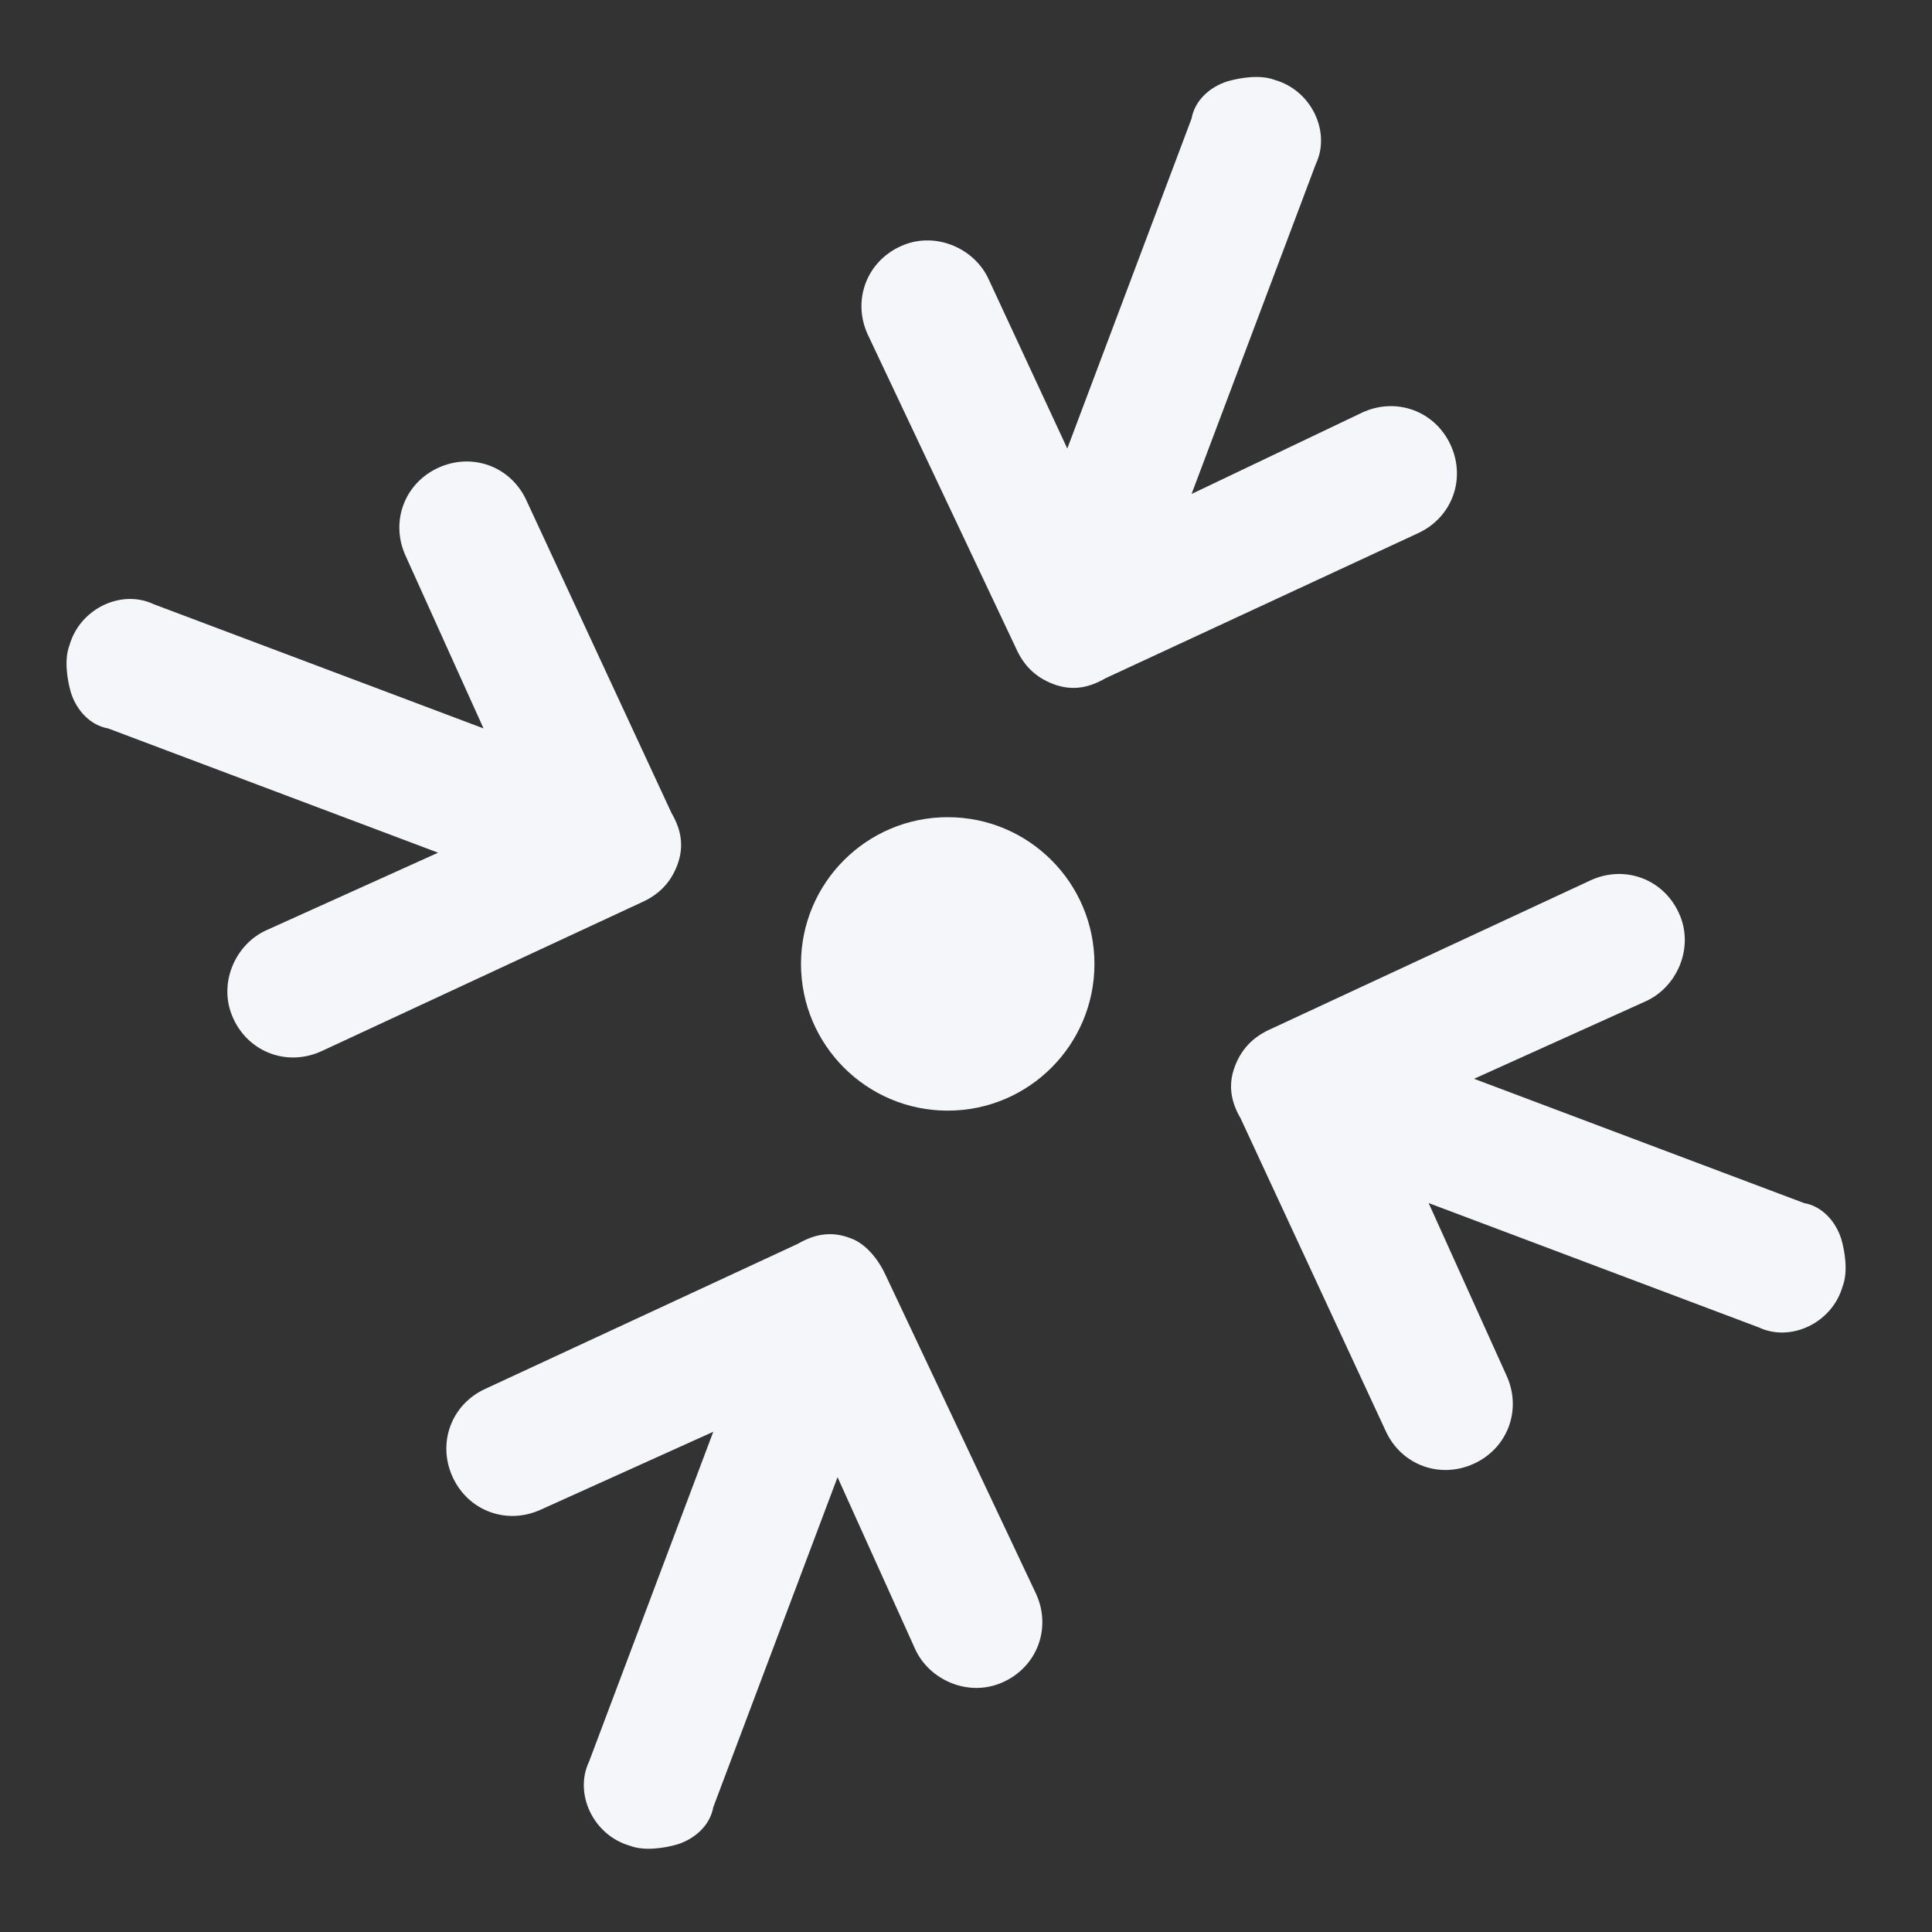
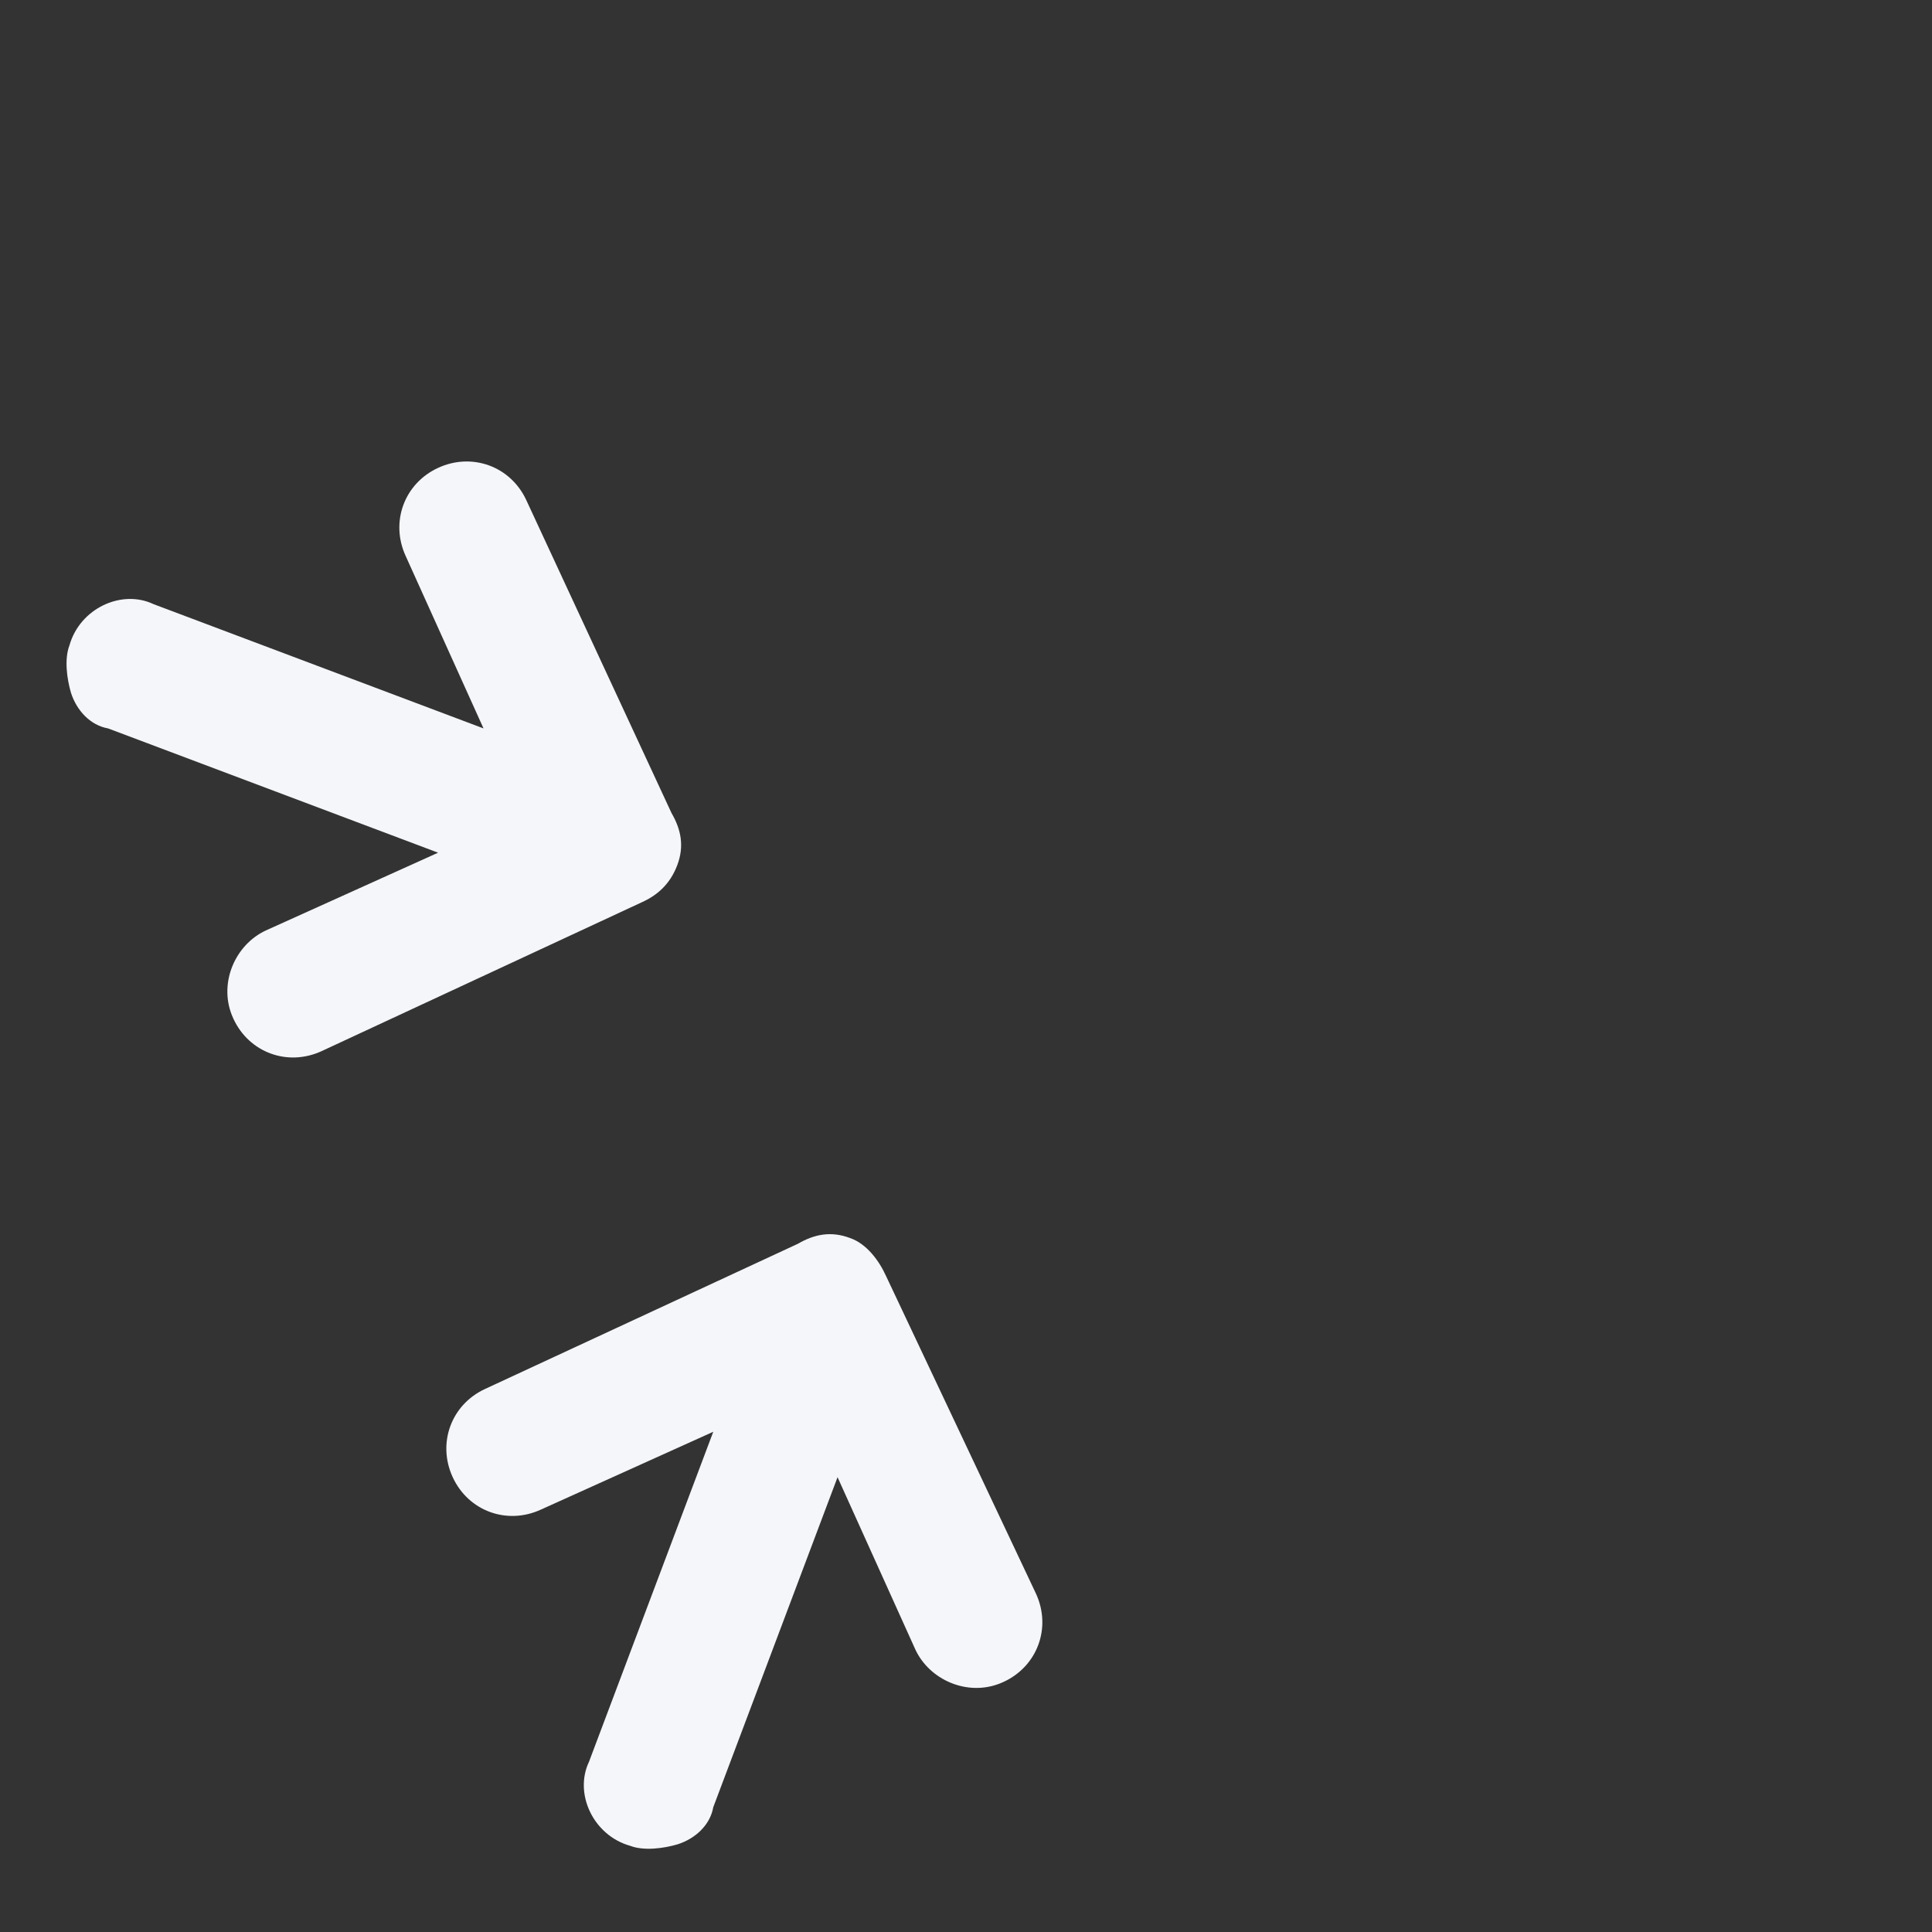
<svg xmlns="http://www.w3.org/2000/svg" version="1.1" id="Calque_1" x="0px" y="0px" viewBox="0 0 370 370" style="enable-background:new 0 0 370 370;" xml:space="preserve">
  <rect x="0" y="0" width="370" height="370" fill="#333333" stroke="none" />
  <style type="text/css">
	.st0{display:none;}
	.st1{display:inline;fill:#F4F6F9;}
	.st2{fill:#F4F6F9;}
</style>
  <g class="st0">
    <path class="st1" d="M271.4,320.9L24.8,302.1L88.2,51.9L180.8,76c6.8,1.6,11,8.9,9.4,15.7c-1.6,6.8-8.9,11-15.7,9.4L107,83.8   L57.8,278.5l195.8,14.7l29.8-84.3c2.6-6.8,9.9-10.5,16.8-7.9c6.8,2.6,10.5,9.9,7.9,16.8L271.4,320.9z" />
    <path class="st1" d="M156.8,177L139,230.9c-4.2,11,7.3,22.5,18.3,18.3l53.9-17.8c5.2-1.6,9.4-4.7,13.1-8.4L325.8,121l-59.1-59.1   L165.1,163.9C161.5,167.6,158.3,172.3,156.8,177z" />
-     <path class="st1" d="M353.6,51.9l-16.8-16.8c-13.1-13.1-24.6-18.3-37.7-5.2l-18.3,18.3l59.7,59.7l18.3-18.3   C371.9,76.5,366.7,65,353.6,51.9z" />
    <circle class="st1" cx="97.6" cy="68.1" r="39.3" />
    <ellipse transform="matrix(0.16 -0.987 0.987 0.16 -87.768 517.769)" class="st1" cx="260.4" cy="310.5" rx="39.3" ry="39.3" />
    <circle class="st1" cx="41.1" cy="290.6" r="39.3" />
  </g>
  <g class="st0">
    <path class="st1" d="M161,336.9v-98.2c0-16.4-13-29.3-29.3-29.3H33.5l216.1-88.6 M251.8,98.2c-2.8,0-5.1,0.6-7.9,1.7L16.6,192.5   c-9,3.9-14.1,13.5-12.4,23.1c1.7,9.6,10.2,16.9,20.3,16.9h114v114c0,10.2,6.8,18.6,16.9,20.3c1.1,0,2.8,0.6,3.9,0.6   c8.5,0,15.8-5.1,19.2-13L271.6,127c3.4-7.9,1.1-16.4-4.5-22.6C262.6,99.9,257.5,98.2,251.8,98.2z" />
    <path class="st1" d="M193.7,158.6c5.1,7.3,11.3,13.5,18.1,18.6l13-31.6L193.7,158.6z" />
    <path class="st1" d="M269.3,9.1c-51.9,0-94.2,42.3-94.2,94.2c0,2.8,0,5.1,0.6,7.9l67.1-27.6l0,0c3.9-1.7,8.5-2.3,13-2.3   c9,0,17.5,3.4,23.7,10.2l0,0c6.2,6.2,10.2,15.2,10.2,23.7c0,4.5-0.6,8.5-2.3,13l0,0l0,0l0,0l-28.2,69.4c3.4,0.6,7.3,0.6,10.7,0.6   c51.9,0,94.2-42.3,94.2-94.2C363.5,51.4,321.2,9.1,269.3,9.1z" />
  </g>
  <g id="Calque_2_1_">
    <g>
      <path class="st2" d="M169.7,244.4c-1.3-2.9-3.7-6.2-6.9-7.3c-3.7-1.4-6.9-0.7-10,1.1L92.9,266c-6.5,3-9.2,10.4-6.2,16.9    c3,6.5,10.4,9.2,16.9,6.2l33-14.9l-23.8,63.2c-2.9,6.1,0.8,14.1,7.9,16.1c2.6,1,6.4,0.5,9.1-0.3c3.4-1.1,6.2-3.7,6.8-7.1    l23.8-63.2l14.9,33c2.7,5.8,9.9,9,16.2,6.5l0.7-0.3c6.5-3,9.2-10.4,6.2-16.9L169.7,244.4z" />
-       <path class="st2" d="M194.6,124.2c1.3,2.9,3.4,5.4,7.1,6.8c3.7,1.4,6.9,0.7,10-1.1l59.9-27.8c6.5-3,9.2-10.4,6.2-16.9    c-3-6.5-10.4-9.2-16.9-6.2l-32.7,15.6L252,31.4c2.9-6.1-0.8-14.1-7.9-16.1c-2.6-1-6.4-0.5-9.1,0.3c-3.4,1.1-6.2,3.7-6.8,7.1    l-23.8,63.2l-15.1-32.5c-2.7-5.8-9.9-9-16.2-6.5l-0.7,0.3c-6.5,3-9.2,10.4-6.2,16.9L194.6,124.2z" />
-       <path class="st2" d="M243.3,197.1c-2.9,1.3-5.4,3.4-6.8,7.1c-1.4,3.7-0.7,6.9,1.1,10l27.8,59.9c3,6.5,10.4,9.2,16.9,6.2    c6.5-3,9.2-10.4,6.2-16.9l-14.9-33l63.2,23.8c6.1,2.9,14.1-0.8,16.1-7.9c1-2.6,0.5-6.4-0.3-9.1c-1.1-3.4-3.7-6.2-7.1-6.8    l-63.2-23.8l33-14.9c5.8-2.7,9-9.9,6.5-16.2l-0.3-0.7c-3-6.5-10.4-9.2-16.9-6.2L243.3,197.1z" />
      <path class="st2" d="M122.9,172.8c2.9-1.3,5.4-3.4,6.8-7.1c1.4-3.7,0.7-6.9-1.1-10l-27.8-59.9c-3-6.5-10.4-9.2-16.9-6.2    c-6.5,3-9.2,10.4-6.2,16.9l14.9,33l-63.2-23.8c-6.1-2.9-14.1,0.8-16.1,7.9c-1,2.6-0.5,6.4,0.3,9.1c1.1,3.4,3.7,6.2,7.1,6.8    l63.2,23.8l-33,14.9c-5.8,2.7-9,9.9-6.5,16.2l0.3,0.7c3,6.5,10.4,9.2,16.9,6.2L122.9,172.8z" />
-       <circle class="st2" cx="181.5" cy="184.6" r="28.1" />
    </g>
  </g>
</svg>